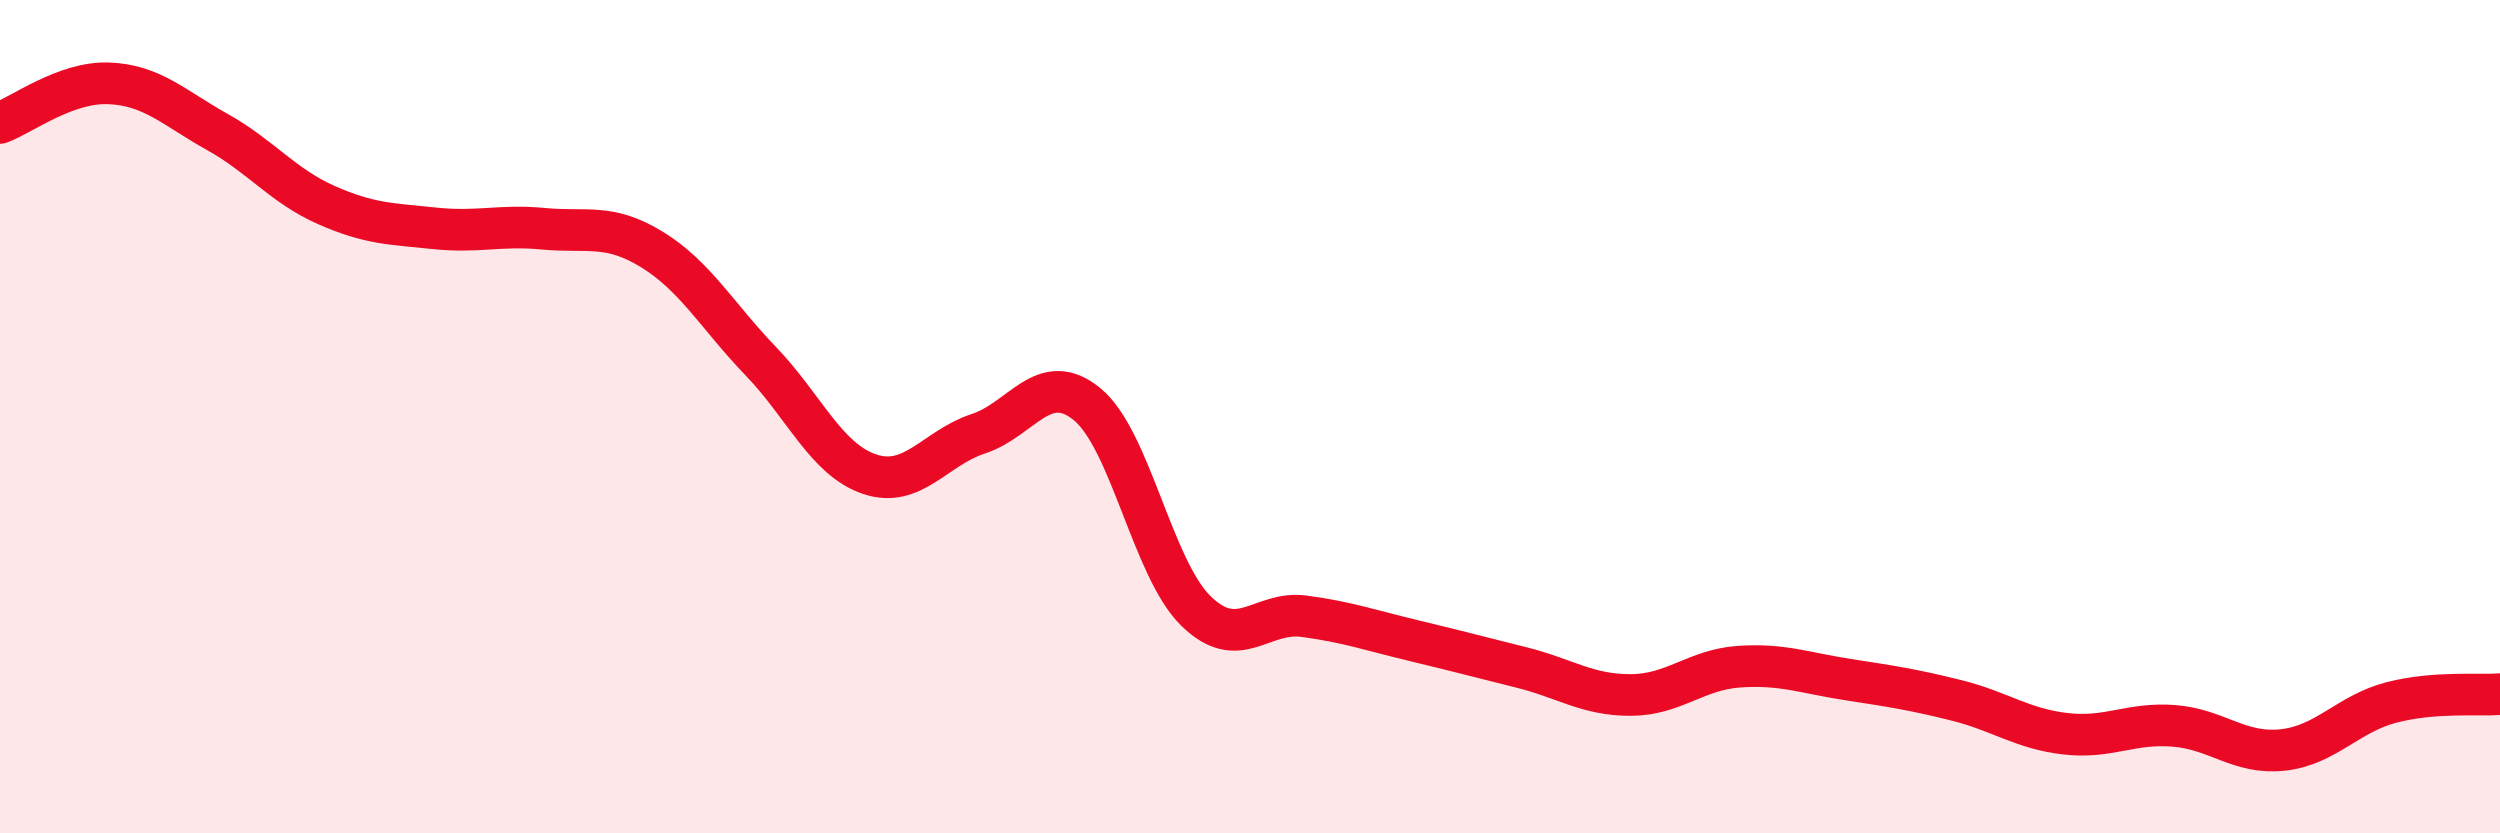
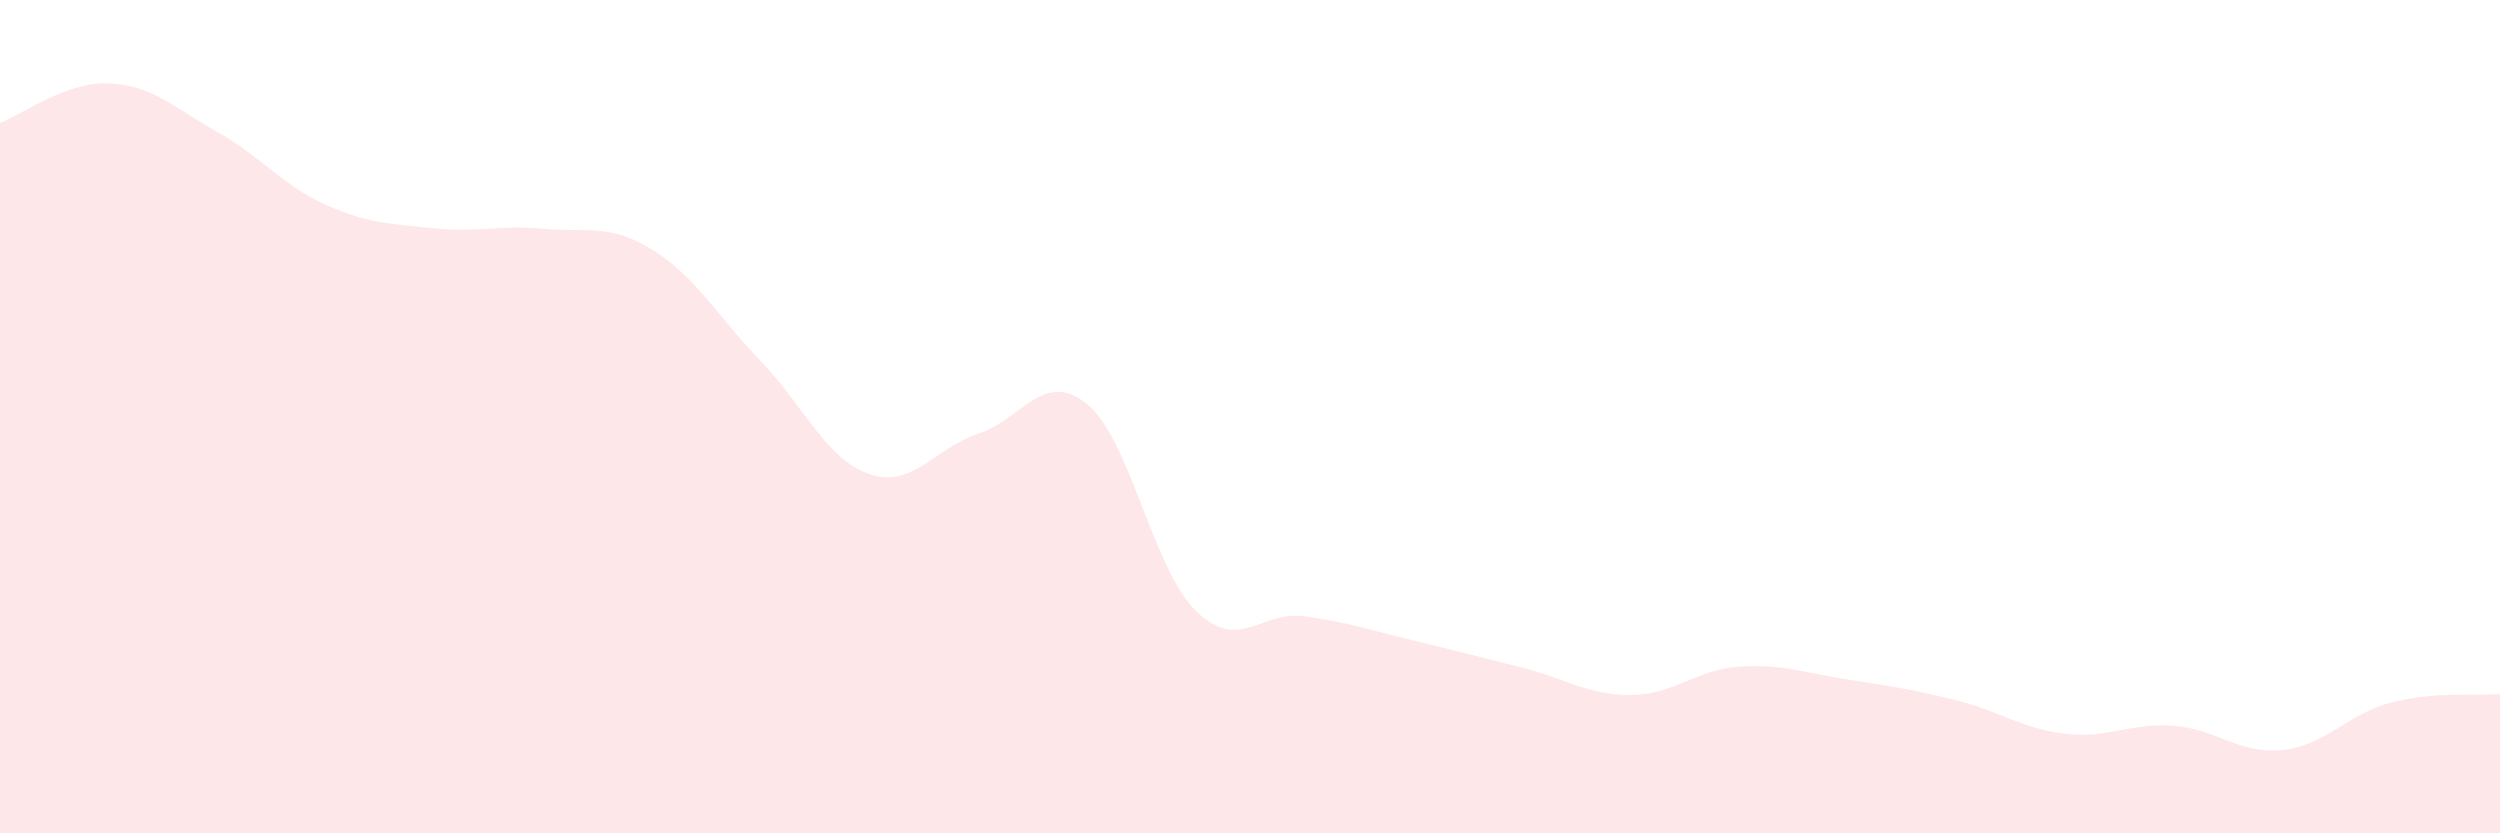
<svg xmlns="http://www.w3.org/2000/svg" width="60" height="20" viewBox="0 0 60 20">
  <path d="M 0,2.95 C 0.52,2.76 1.57,1.96 2.61,2 C 3.65,2.04 4.18,2.59 5.22,3.17 C 6.26,3.75 6.79,4.46 7.83,4.92 C 8.87,5.38 9.39,5.37 10.43,5.48 C 11.47,5.59 12,5.39 13.04,5.49 C 14.08,5.59 14.61,5.35 15.65,5.99 C 16.69,6.63 17.22,7.59 18.26,8.67 C 19.3,9.75 19.83,11.03 20.87,11.38 C 21.91,11.73 22.44,10.75 23.48,10.41 C 24.52,10.07 25.05,8.85 26.09,9.7 C 27.13,10.55 27.66,13.64 28.7,14.66 C 29.74,15.68 30.26,14.65 31.3,14.79 C 32.34,14.93 32.87,15.12 33.91,15.37 C 34.95,15.62 35.48,15.76 36.52,16.02 C 37.56,16.28 38.09,16.68 39.13,16.68 C 40.17,16.68 40.7,16.07 41.74,16 C 42.78,15.93 43.31,16.15 44.35,16.31 C 45.39,16.47 45.92,16.55 46.96,16.81 C 48,17.07 48.53,17.49 49.57,17.61 C 50.61,17.73 51.13,17.34 52.17,17.42 C 53.21,17.5 53.74,18.11 54.78,18 C 55.82,17.89 56.35,17.13 57.39,16.86 C 58.43,16.59 59.48,16.7 60,16.66L60 20L0 20Z" fill="#EB0A25" opacity="0.1" stroke-linecap="round" stroke-linejoin="round" />
-   <path d="M 0,2.95 C 0.52,2.76 1.57,1.96 2.61,2 C 3.65,2.04 4.18,2.59 5.22,3.17 C 6.26,3.75 6.79,4.46 7.83,4.92 C 8.87,5.38 9.39,5.37 10.43,5.48 C 11.47,5.59 12,5.39 13.04,5.49 C 14.08,5.59 14.61,5.35 15.65,5.99 C 16.69,6.63 17.22,7.59 18.26,8.67 C 19.3,9.75 19.83,11.03 20.87,11.38 C 21.91,11.73 22.44,10.75 23.48,10.41 C 24.52,10.07 25.05,8.85 26.09,9.7 C 27.13,10.55 27.66,13.64 28.7,14.66 C 29.74,15.68 30.26,14.65 31.3,14.79 C 32.34,14.93 32.87,15.12 33.91,15.37 C 34.95,15.62 35.48,15.76 36.52,16.02 C 37.56,16.28 38.09,16.68 39.13,16.68 C 40.17,16.68 40.7,16.07 41.74,16 C 42.78,15.93 43.31,16.15 44.35,16.31 C 45.39,16.47 45.92,16.55 46.96,16.81 C 48,17.07 48.53,17.49 49.57,17.61 C 50.61,17.73 51.13,17.34 52.17,17.42 C 53.21,17.5 53.74,18.11 54.78,18 C 55.82,17.89 56.35,17.13 57.39,16.86 C 58.43,16.59 59.48,16.7 60,16.66" stroke="#EB0A25" stroke-width="1" fill="none" stroke-linecap="round" stroke-linejoin="round" />
</svg>